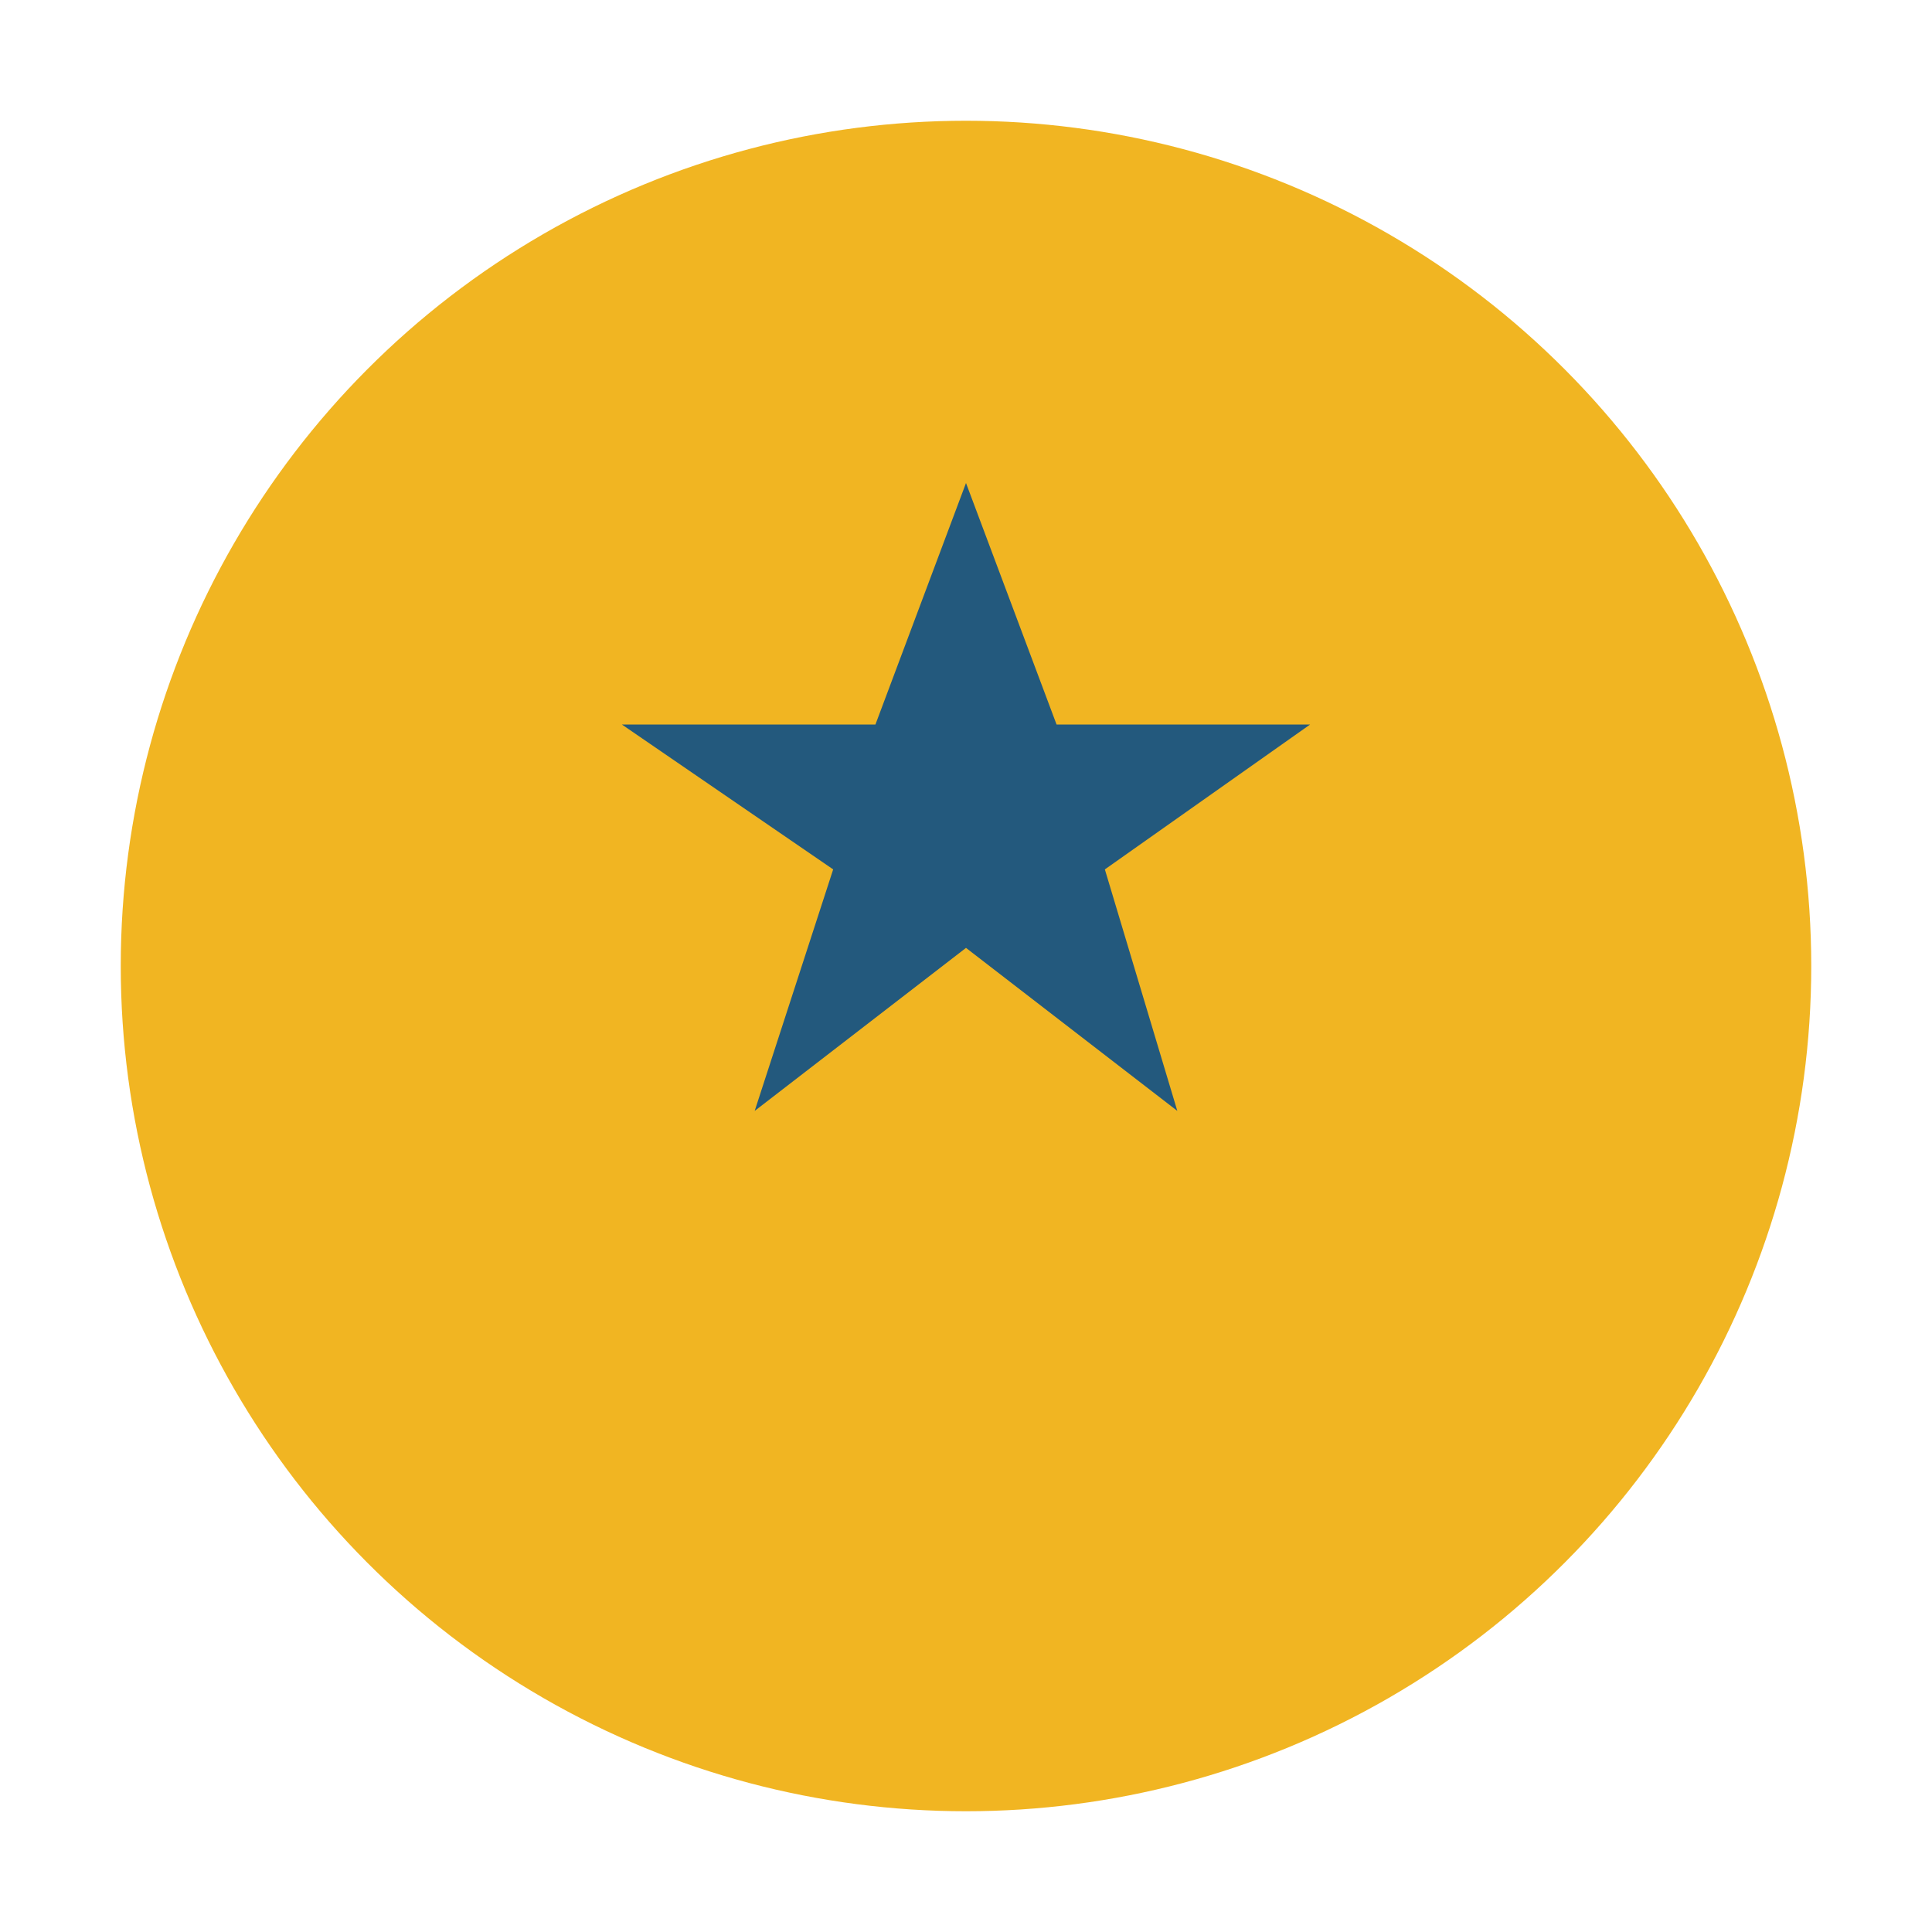
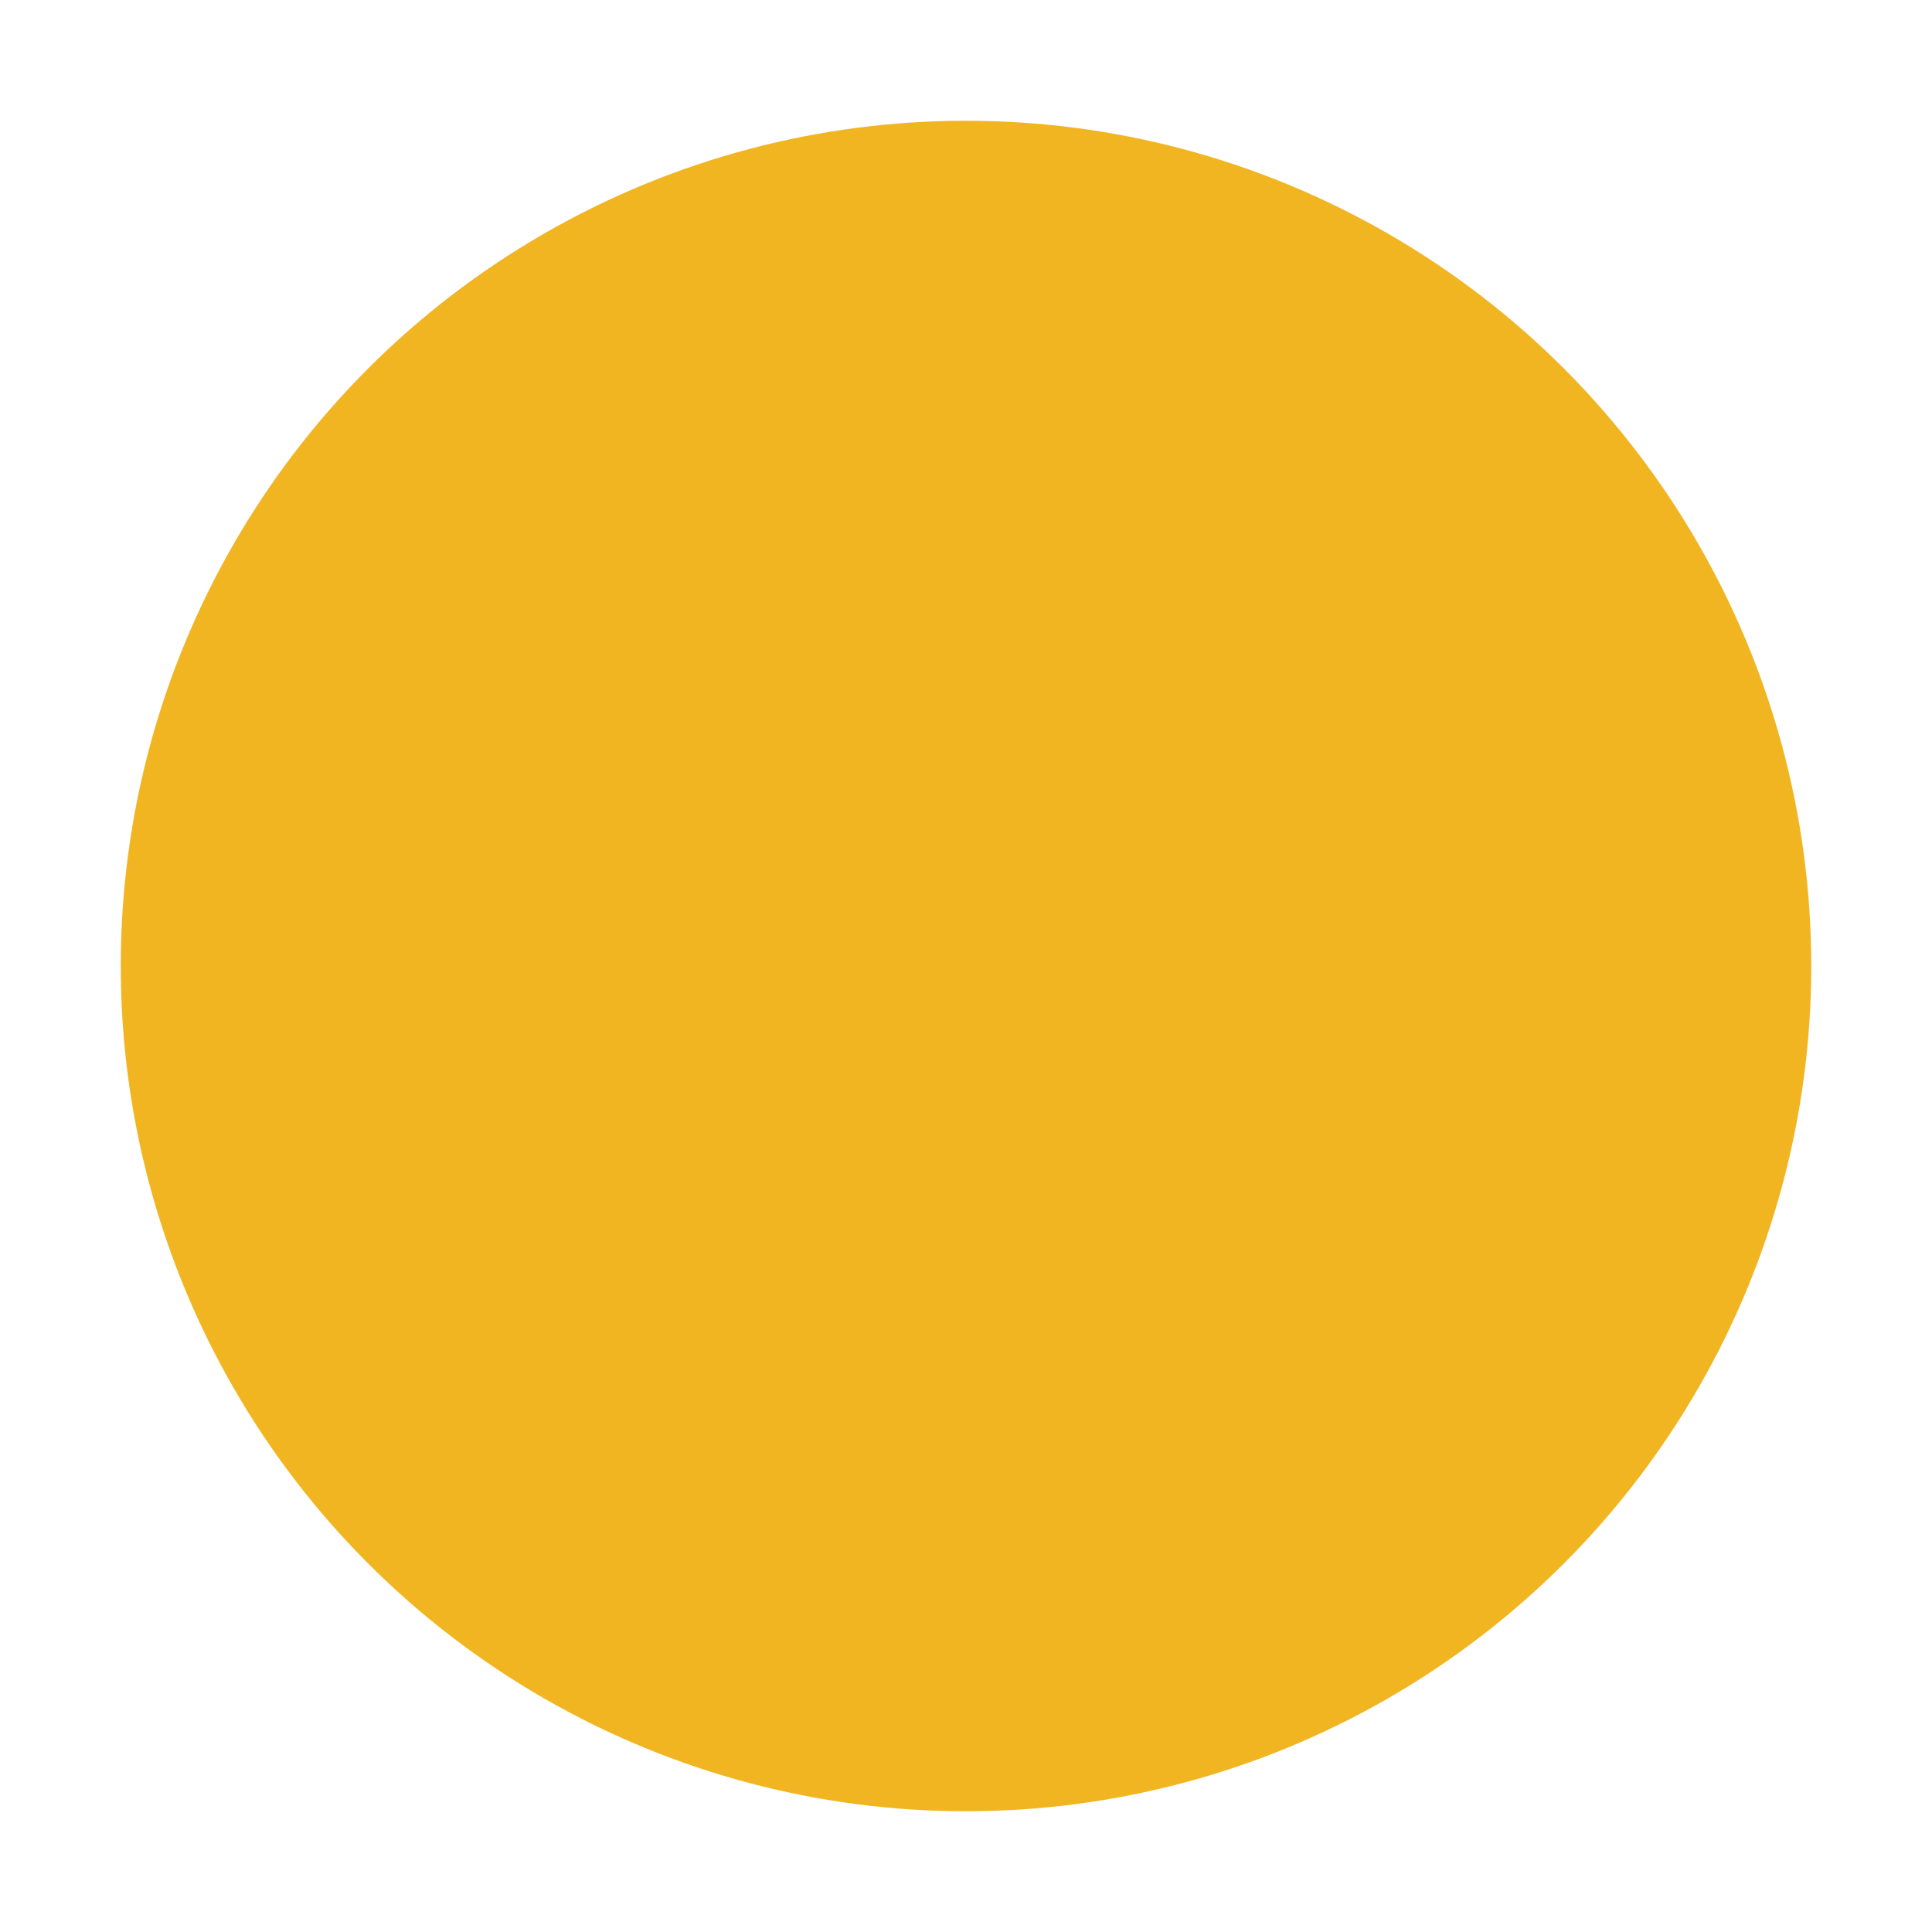
<svg xmlns="http://www.w3.org/2000/svg" width="32" height="32" viewBox="0 0 32 32">
  <circle cx="16" cy="16" r="14" fill="#f1b522" />
-   <path d="M16 8l1.5 4h4.2l-3.4 2.4 1.2 4-3.5-2.7-3.5 2.7 1.3-4-3.5-2.4h4.2z" fill="#23597d" />
</svg>